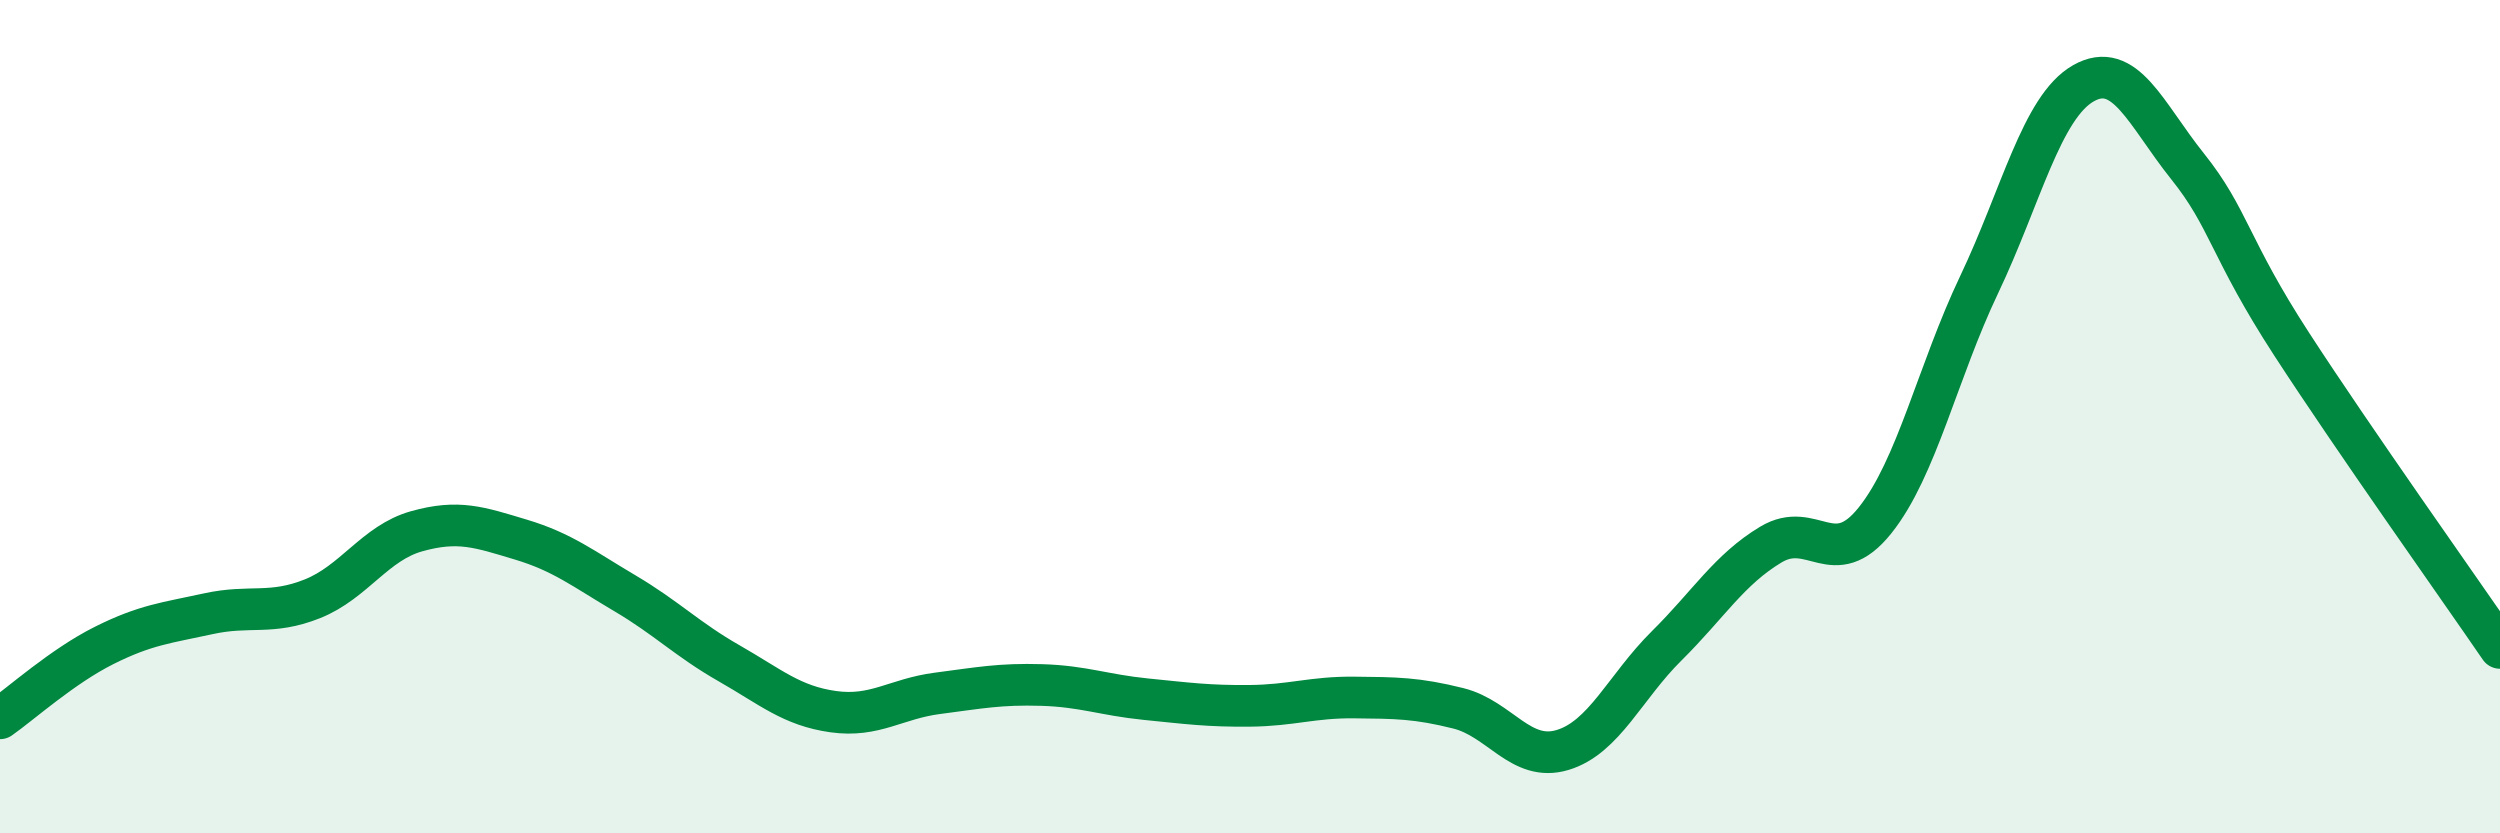
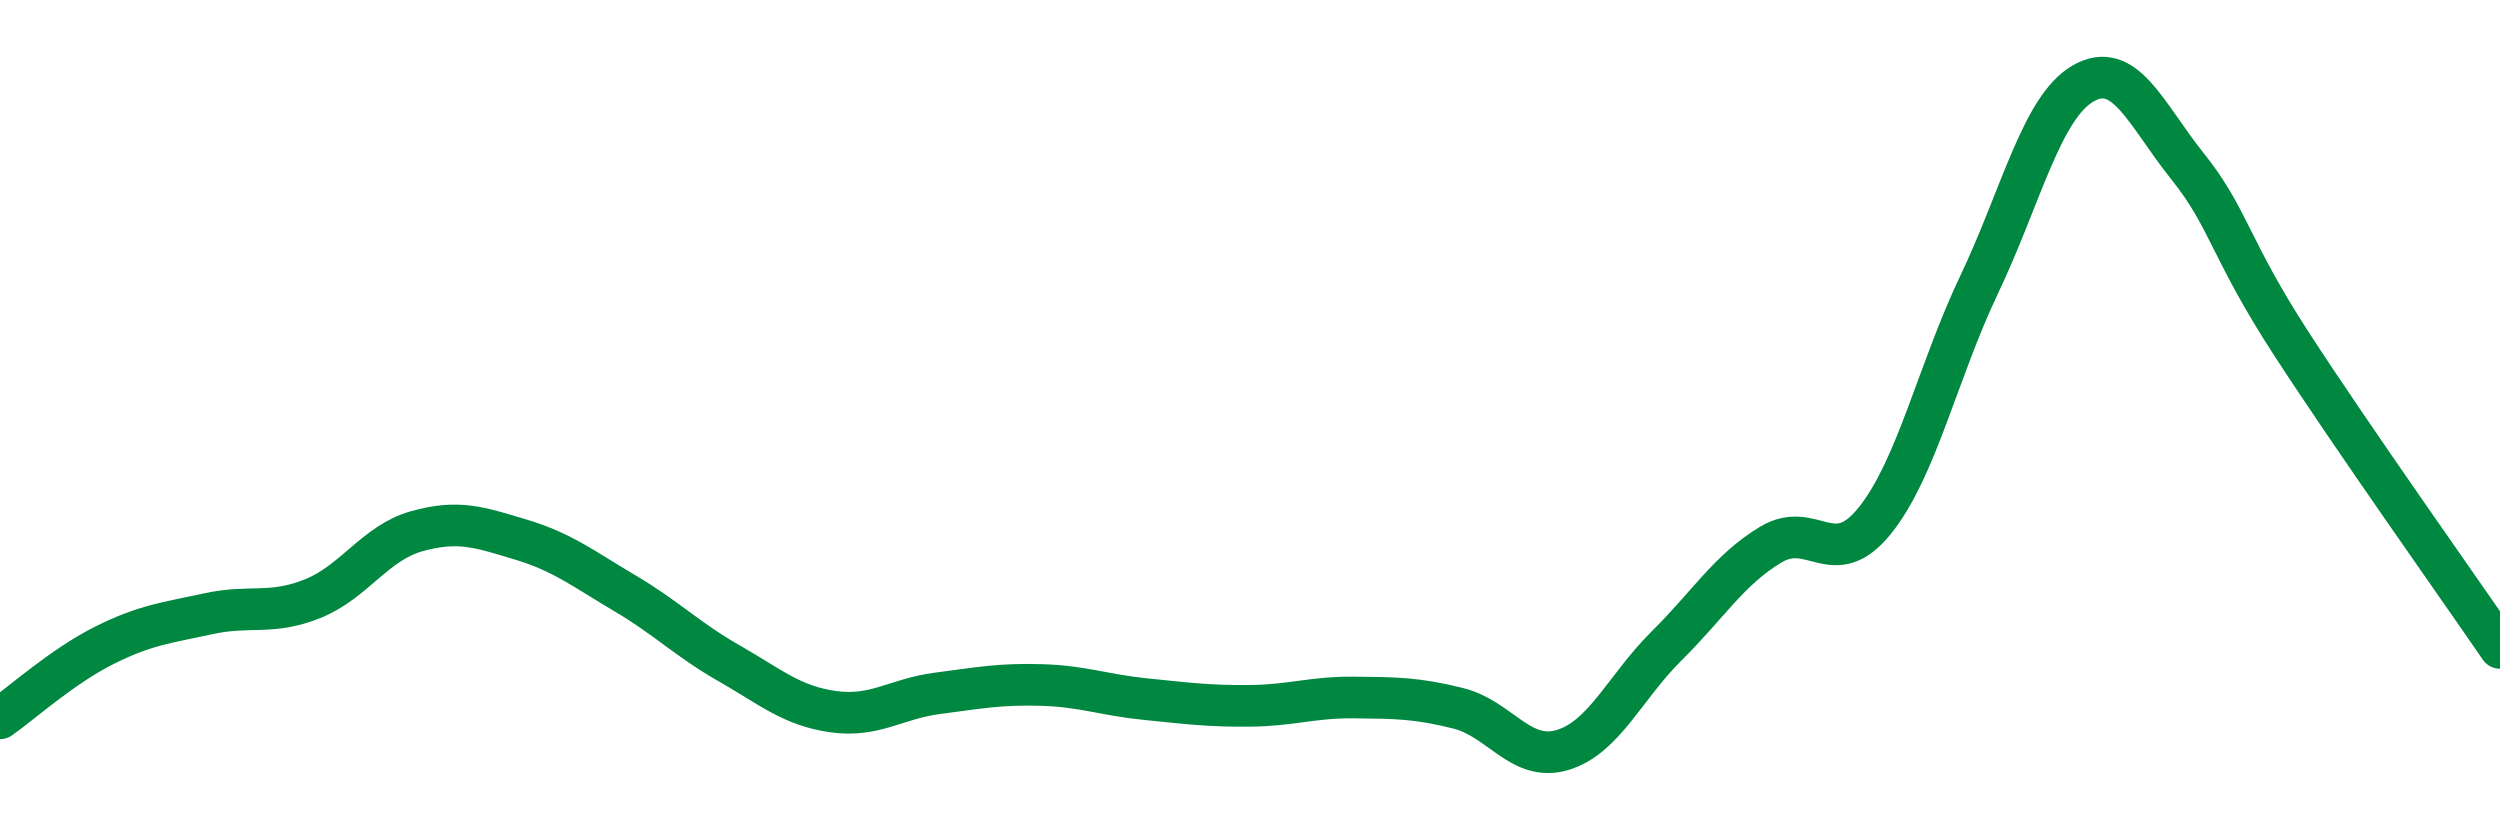
<svg xmlns="http://www.w3.org/2000/svg" width="60" height="20" viewBox="0 0 60 20">
-   <path d="M 0,17.24 C 0.5,16.89 1.5,15.99 2.5,15.49 C 3.5,14.99 4,14.95 5,14.73 C 6,14.51 6.5,14.77 7.5,14.37 C 8.5,13.97 9,13.03 10,12.75 C 11,12.47 11.5,12.65 12.5,12.95 C 13.5,13.25 14,13.65 15,14.24 C 16,14.83 16.5,15.35 17.5,15.92 C 18.5,16.49 19,16.94 20,17.08 C 21,17.22 21.5,16.77 22.5,16.64 C 23.5,16.51 24,16.41 25,16.44 C 26,16.47 26.5,16.68 27.5,16.78 C 28.5,16.88 29,16.95 30,16.94 C 31,16.93 31.5,16.73 32.5,16.74 C 33.5,16.75 34,16.75 35,17 C 36,17.25 36.5,18.3 37.5,18 C 38.5,17.7 39,16.49 40,15.5 C 41,14.51 41.5,13.67 42.5,13.07 C 43.5,12.47 44,13.74 45,12.49 C 46,11.24 46.5,8.93 47.5,6.83 C 48.5,4.73 49,2.57 50,2 C 51,1.43 51.5,2.74 52.5,3.99 C 53.5,5.24 53.5,5.95 55,8.26 C 56.5,10.57 59,14.09 60,15.55L60 20L0 20Z" fill="#008740" opacity="0.1" stroke-linecap="round" stroke-linejoin="round" />
  <path d="M 0,17.24 C 0.5,16.89 1.5,15.99 2.5,15.49 C 3.5,14.99 4,14.95 5,14.73 C 6,14.51 6.5,14.77 7.5,14.37 C 8.5,13.97 9,13.03 10,12.75 C 11,12.47 11.5,12.65 12.5,12.95 C 13.5,13.25 14,13.65 15,14.24 C 16,14.83 16.5,15.35 17.5,15.92 C 18.5,16.49 19,16.94 20,17.08 C 21,17.22 21.5,16.77 22.5,16.64 C 23.5,16.51 24,16.41 25,16.44 C 26,16.47 26.5,16.68 27.5,16.78 C 28.5,16.88 29,16.95 30,16.94 C 31,16.93 31.5,16.73 32.5,16.74 C 33.5,16.75 34,16.75 35,17 C 36,17.25 36.5,18.3 37.5,18 C 38.5,17.7 39,16.49 40,15.5 C 41,14.51 41.5,13.67 42.5,13.07 C 43.5,12.47 44,13.74 45,12.49 C 46,11.24 46.5,8.93 47.5,6.83 C 48.5,4.73 49,2.57 50,2 C 51,1.43 51.5,2.74 52.5,3.99 C 53.5,5.24 53.5,5.95 55,8.26 C 56.5,10.57 59,14.09 60,15.55" stroke="#008740" stroke-width="1" fill="none" stroke-linecap="round" stroke-linejoin="round" />
</svg>